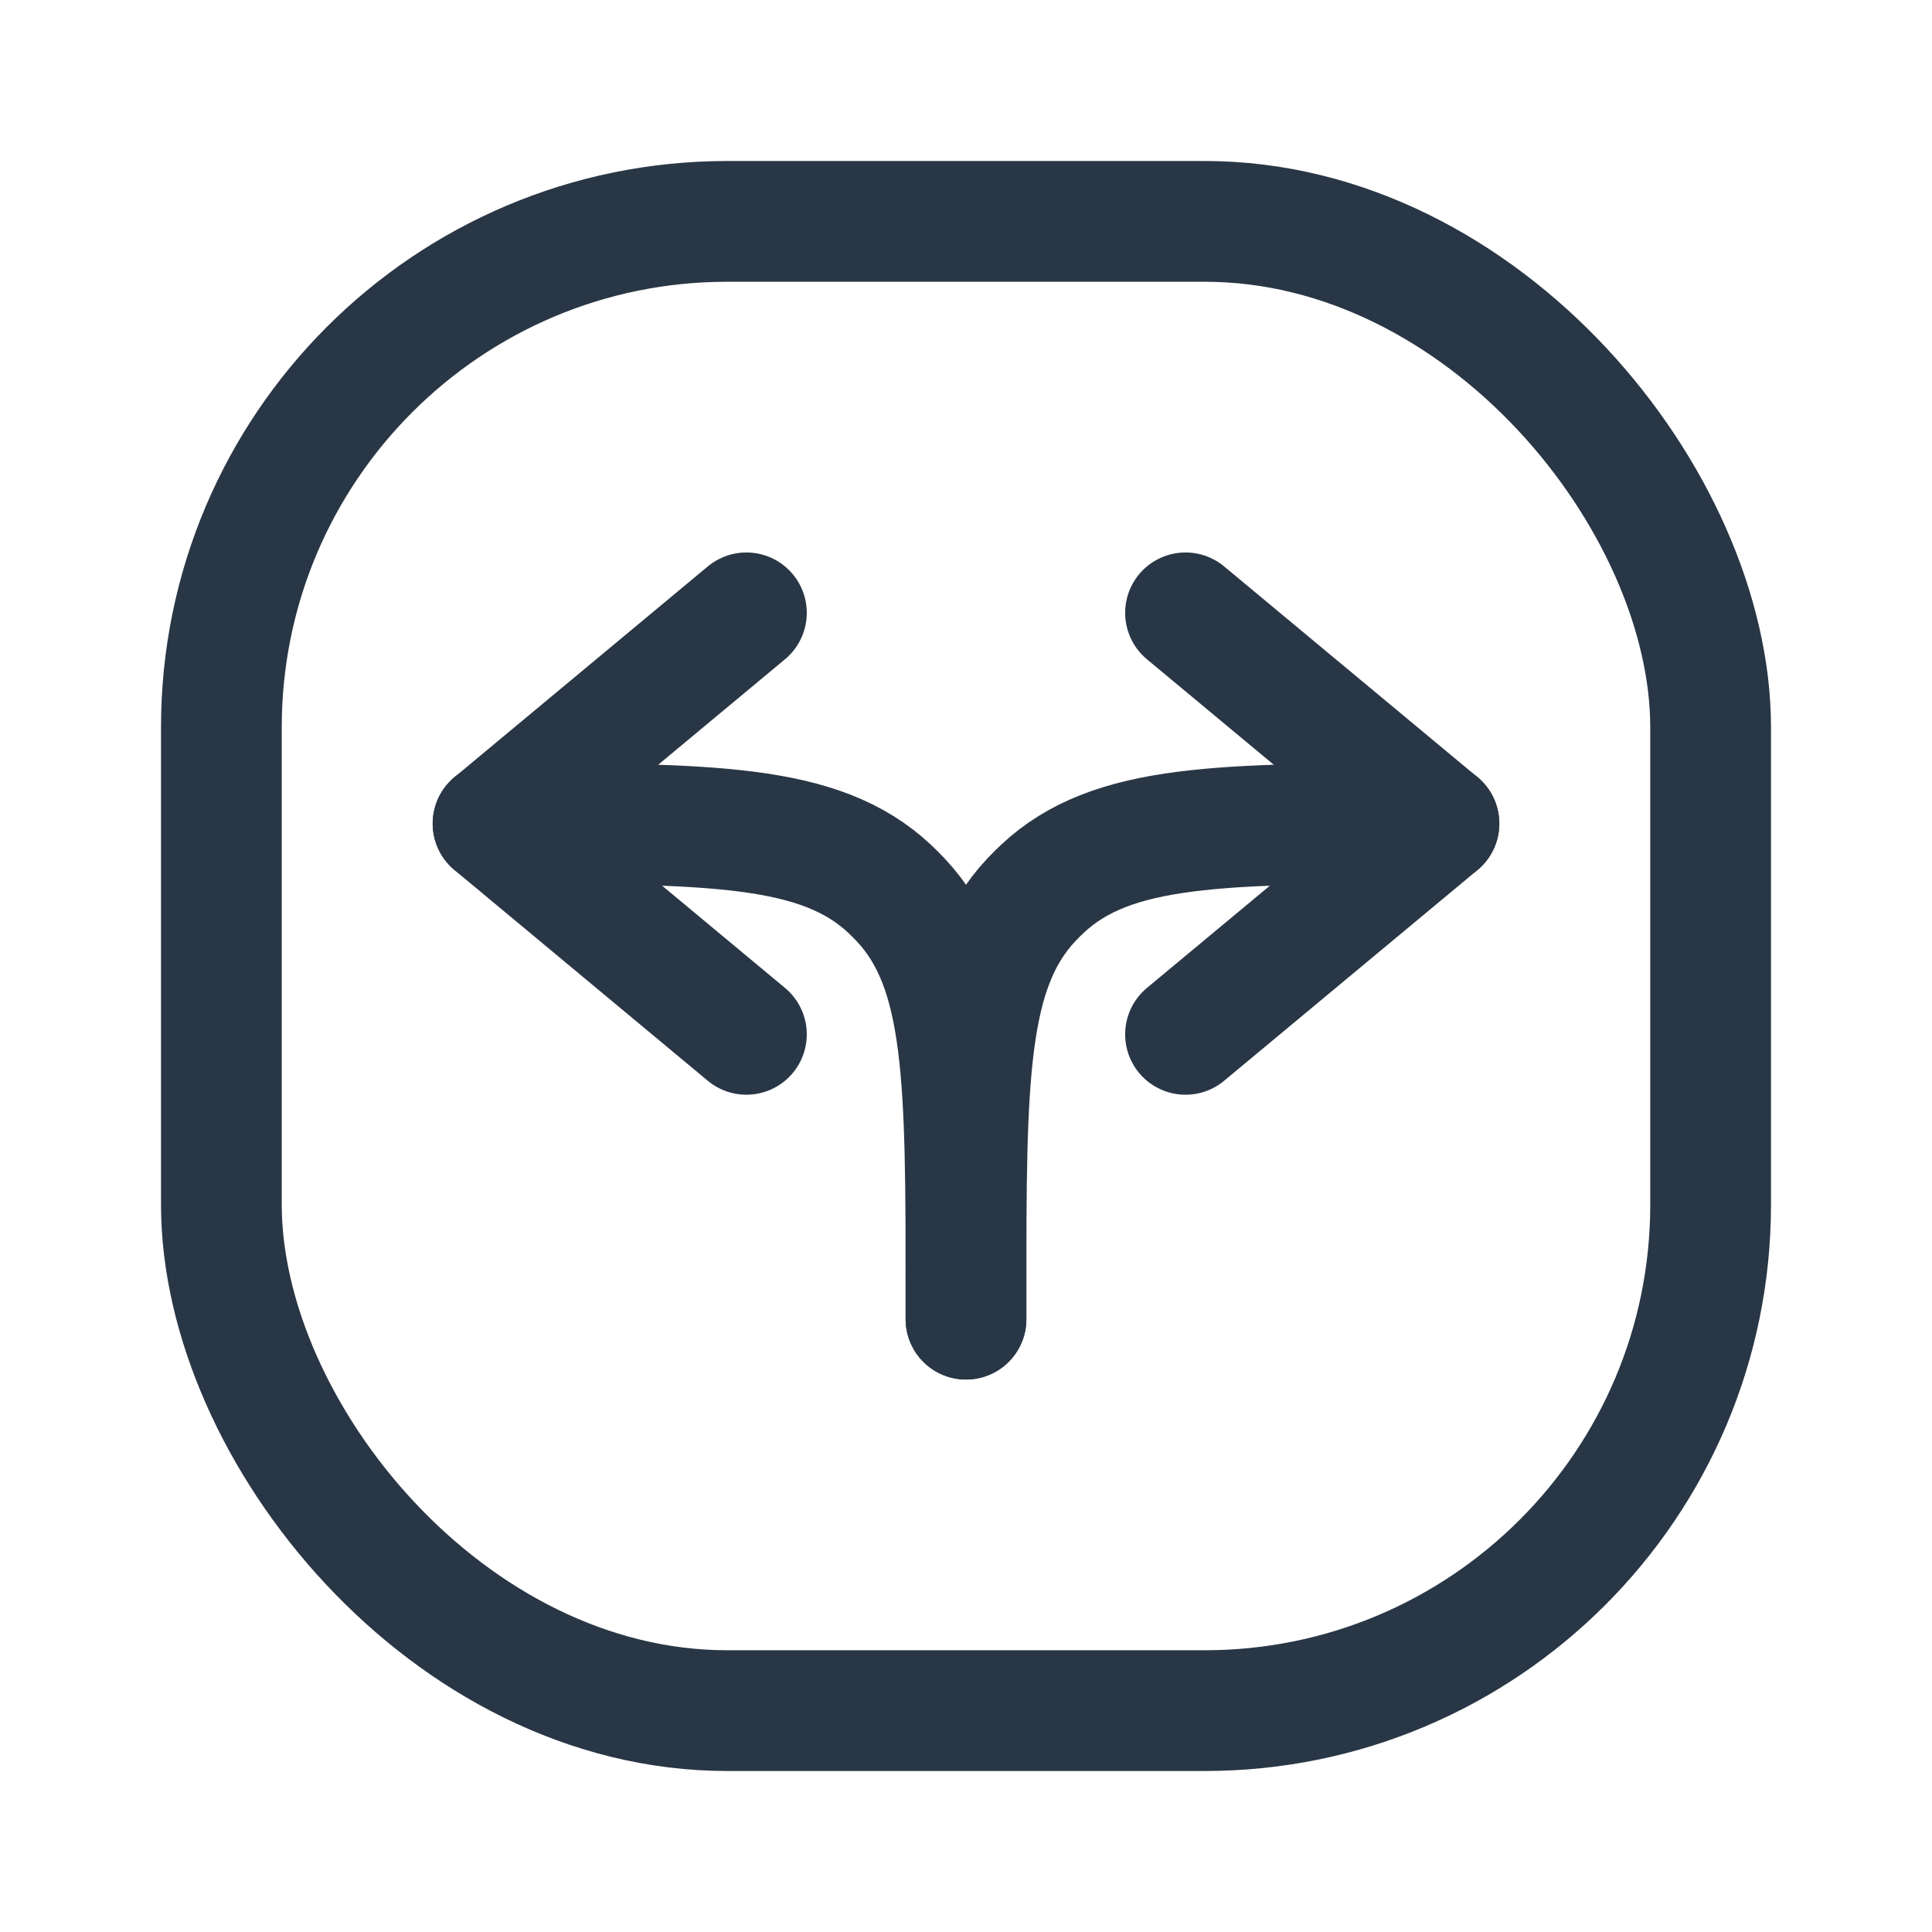
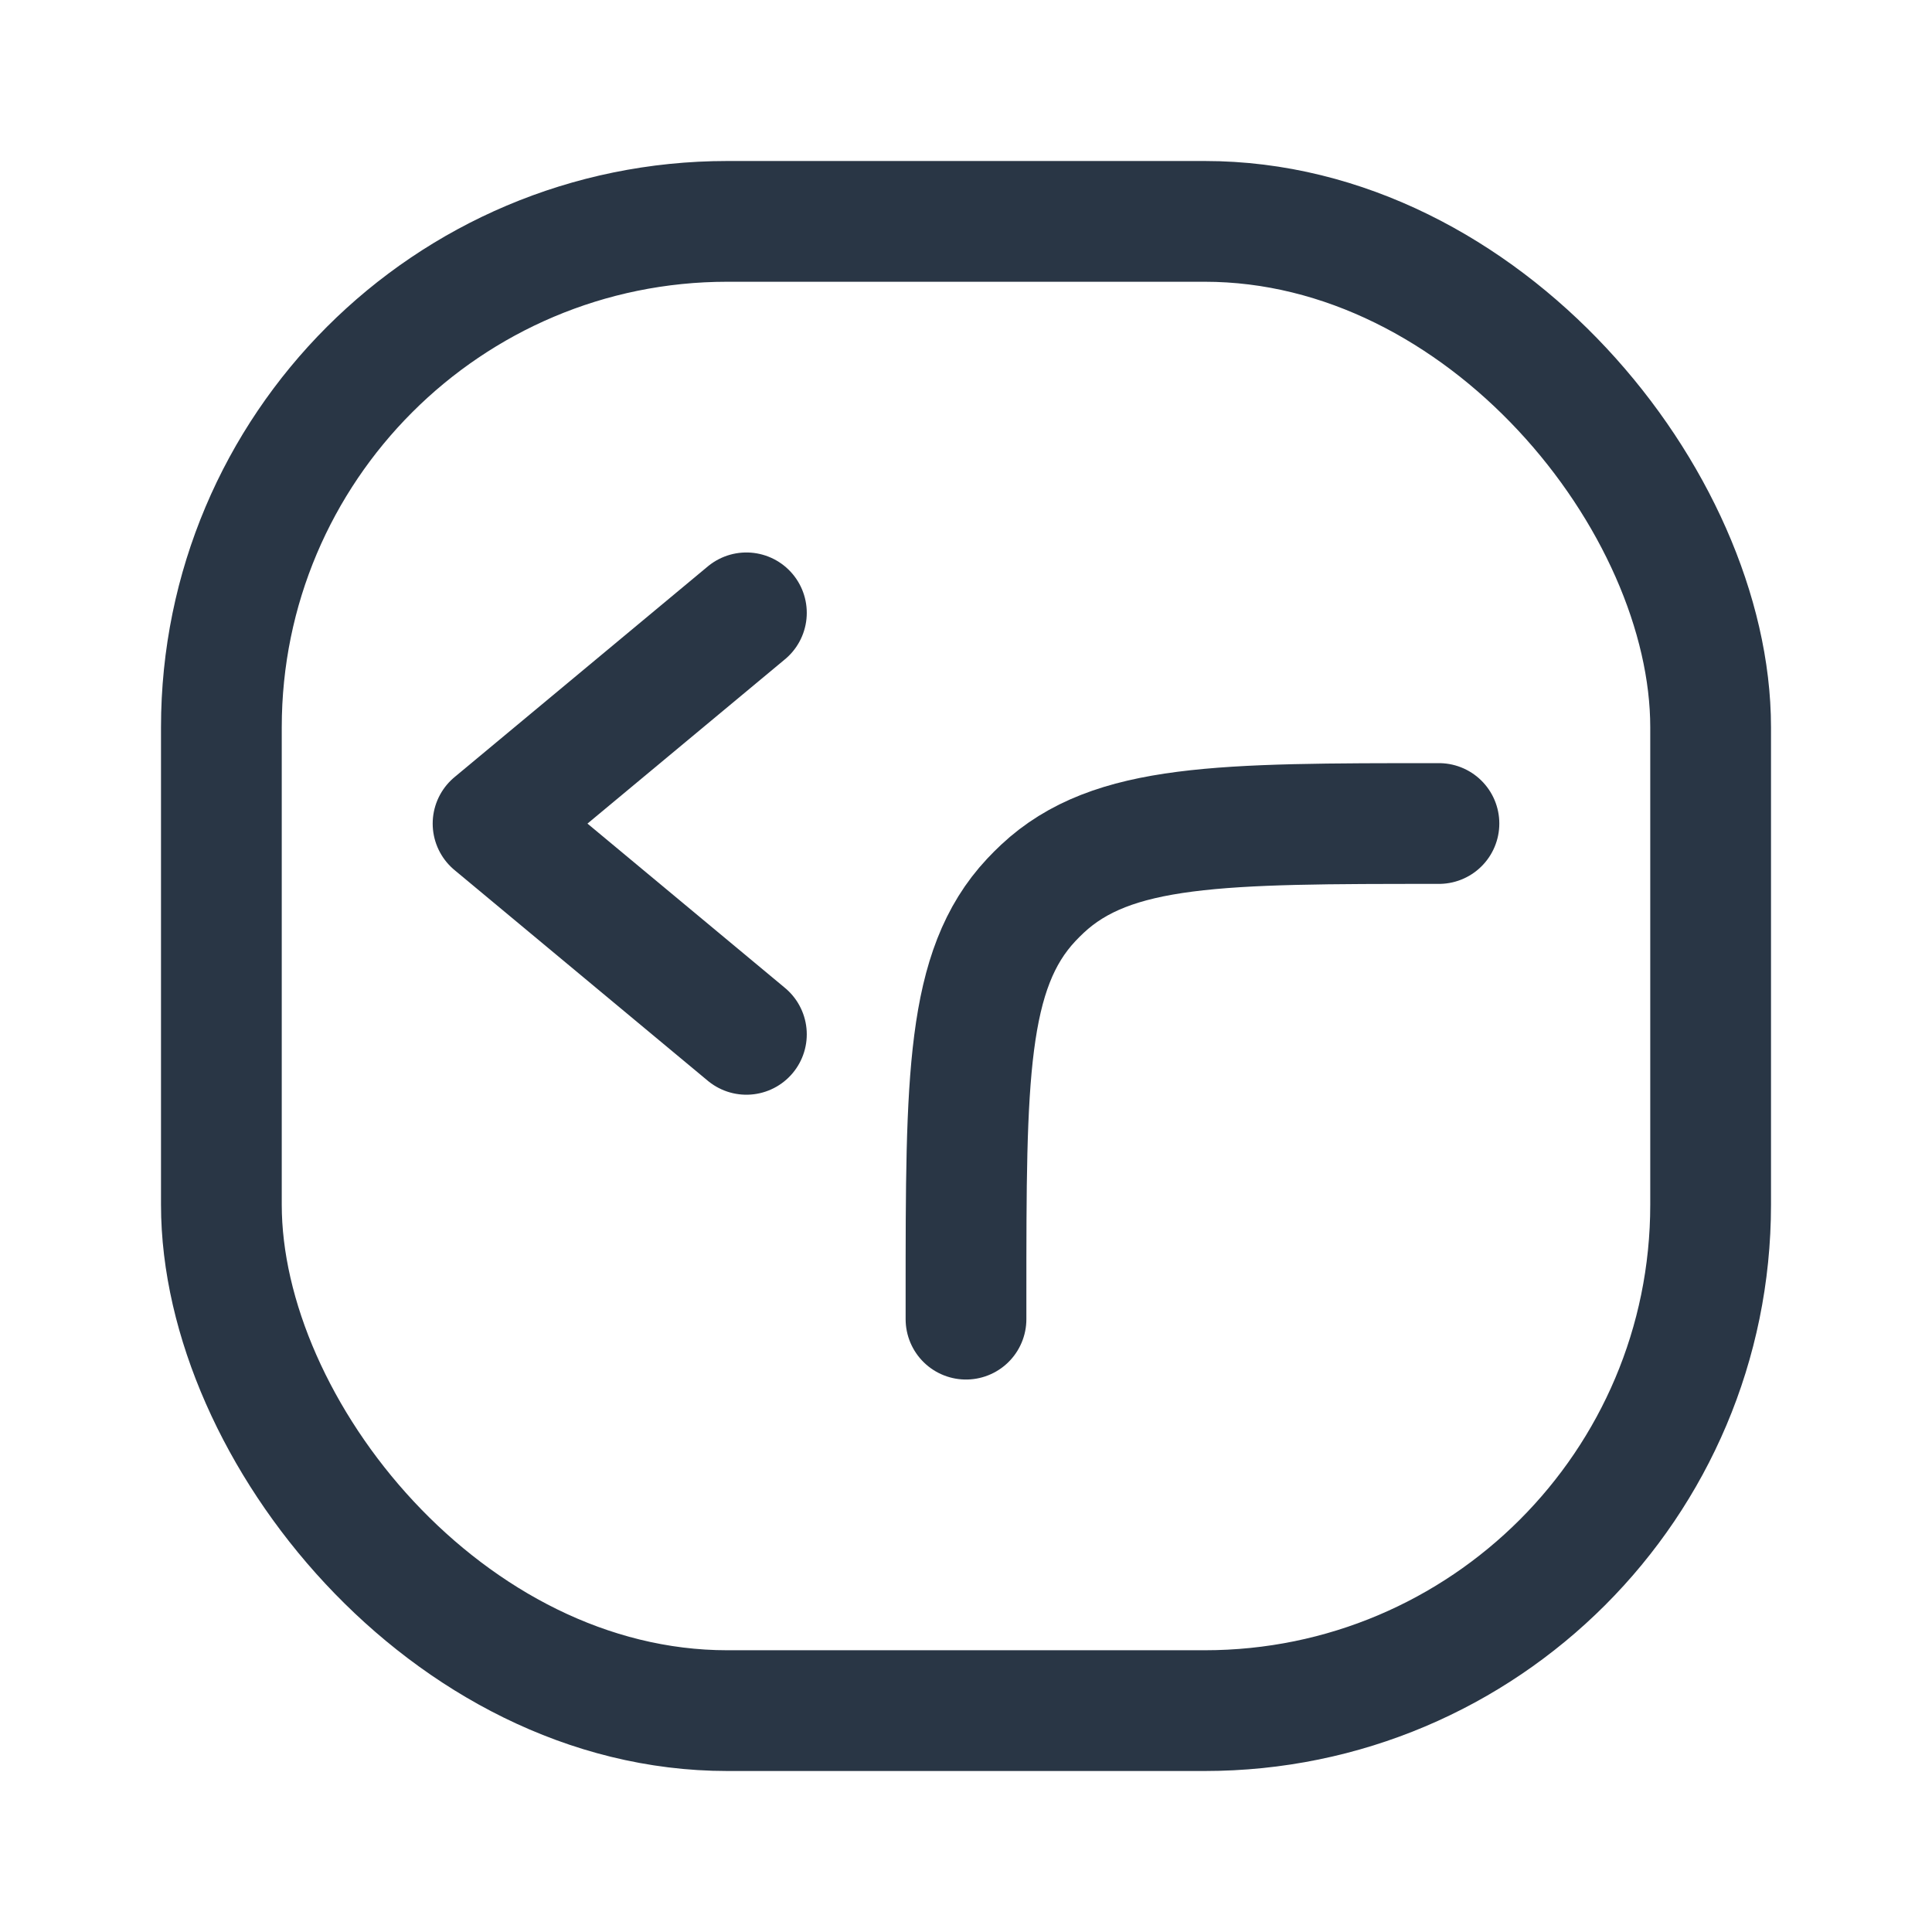
<svg xmlns="http://www.w3.org/2000/svg" width="24" height="24" viewBox="0 0 24 24" fill="none">
  <g clip-path="url(#clip0_2999_46384)">
    <rect x="21.25" y="21.25" width="18.5" height="18.5" rx="6.285" transform="rotate(-180 21.25 21.25)" stroke="#293645" stroke-width="1.5" />
-     <path d="M12 16.387V16.105C12 13.399 12 12.045 11.19 11.18C11.145 11.132 11.099 11.086 11.051 11.041C10.185 10.23 8.832 10.23 6.125 10.23V10.23" stroke="#293645" stroke-width="1.5" stroke-linecap="round" />
    <path d="M9.272 7.613L6.125 10.231L9.272 12.849" stroke="#293645" stroke-width="1.5" stroke-linecap="round" stroke-linejoin="round" />
    <path d="M12 16.387V16.105C12 13.399 12 12.045 12.81 11.18C12.855 11.132 12.901 11.086 12.949 11.041C13.815 10.23 15.168 10.23 17.875 10.23V10.23" stroke="#293645" stroke-width="1.5" stroke-linecap="round" />
-     <path d="M14.727 7.613L17.875 10.231L14.727 12.849" stroke="#293645" stroke-width="1.5" stroke-linecap="round" stroke-linejoin="round" />
  </g>
  <defs>
    <clipPath id="clip0_2999_46384">
      <rect width="24" height="24" fill="white" />
    </clipPath>
  </defs>
</svg>